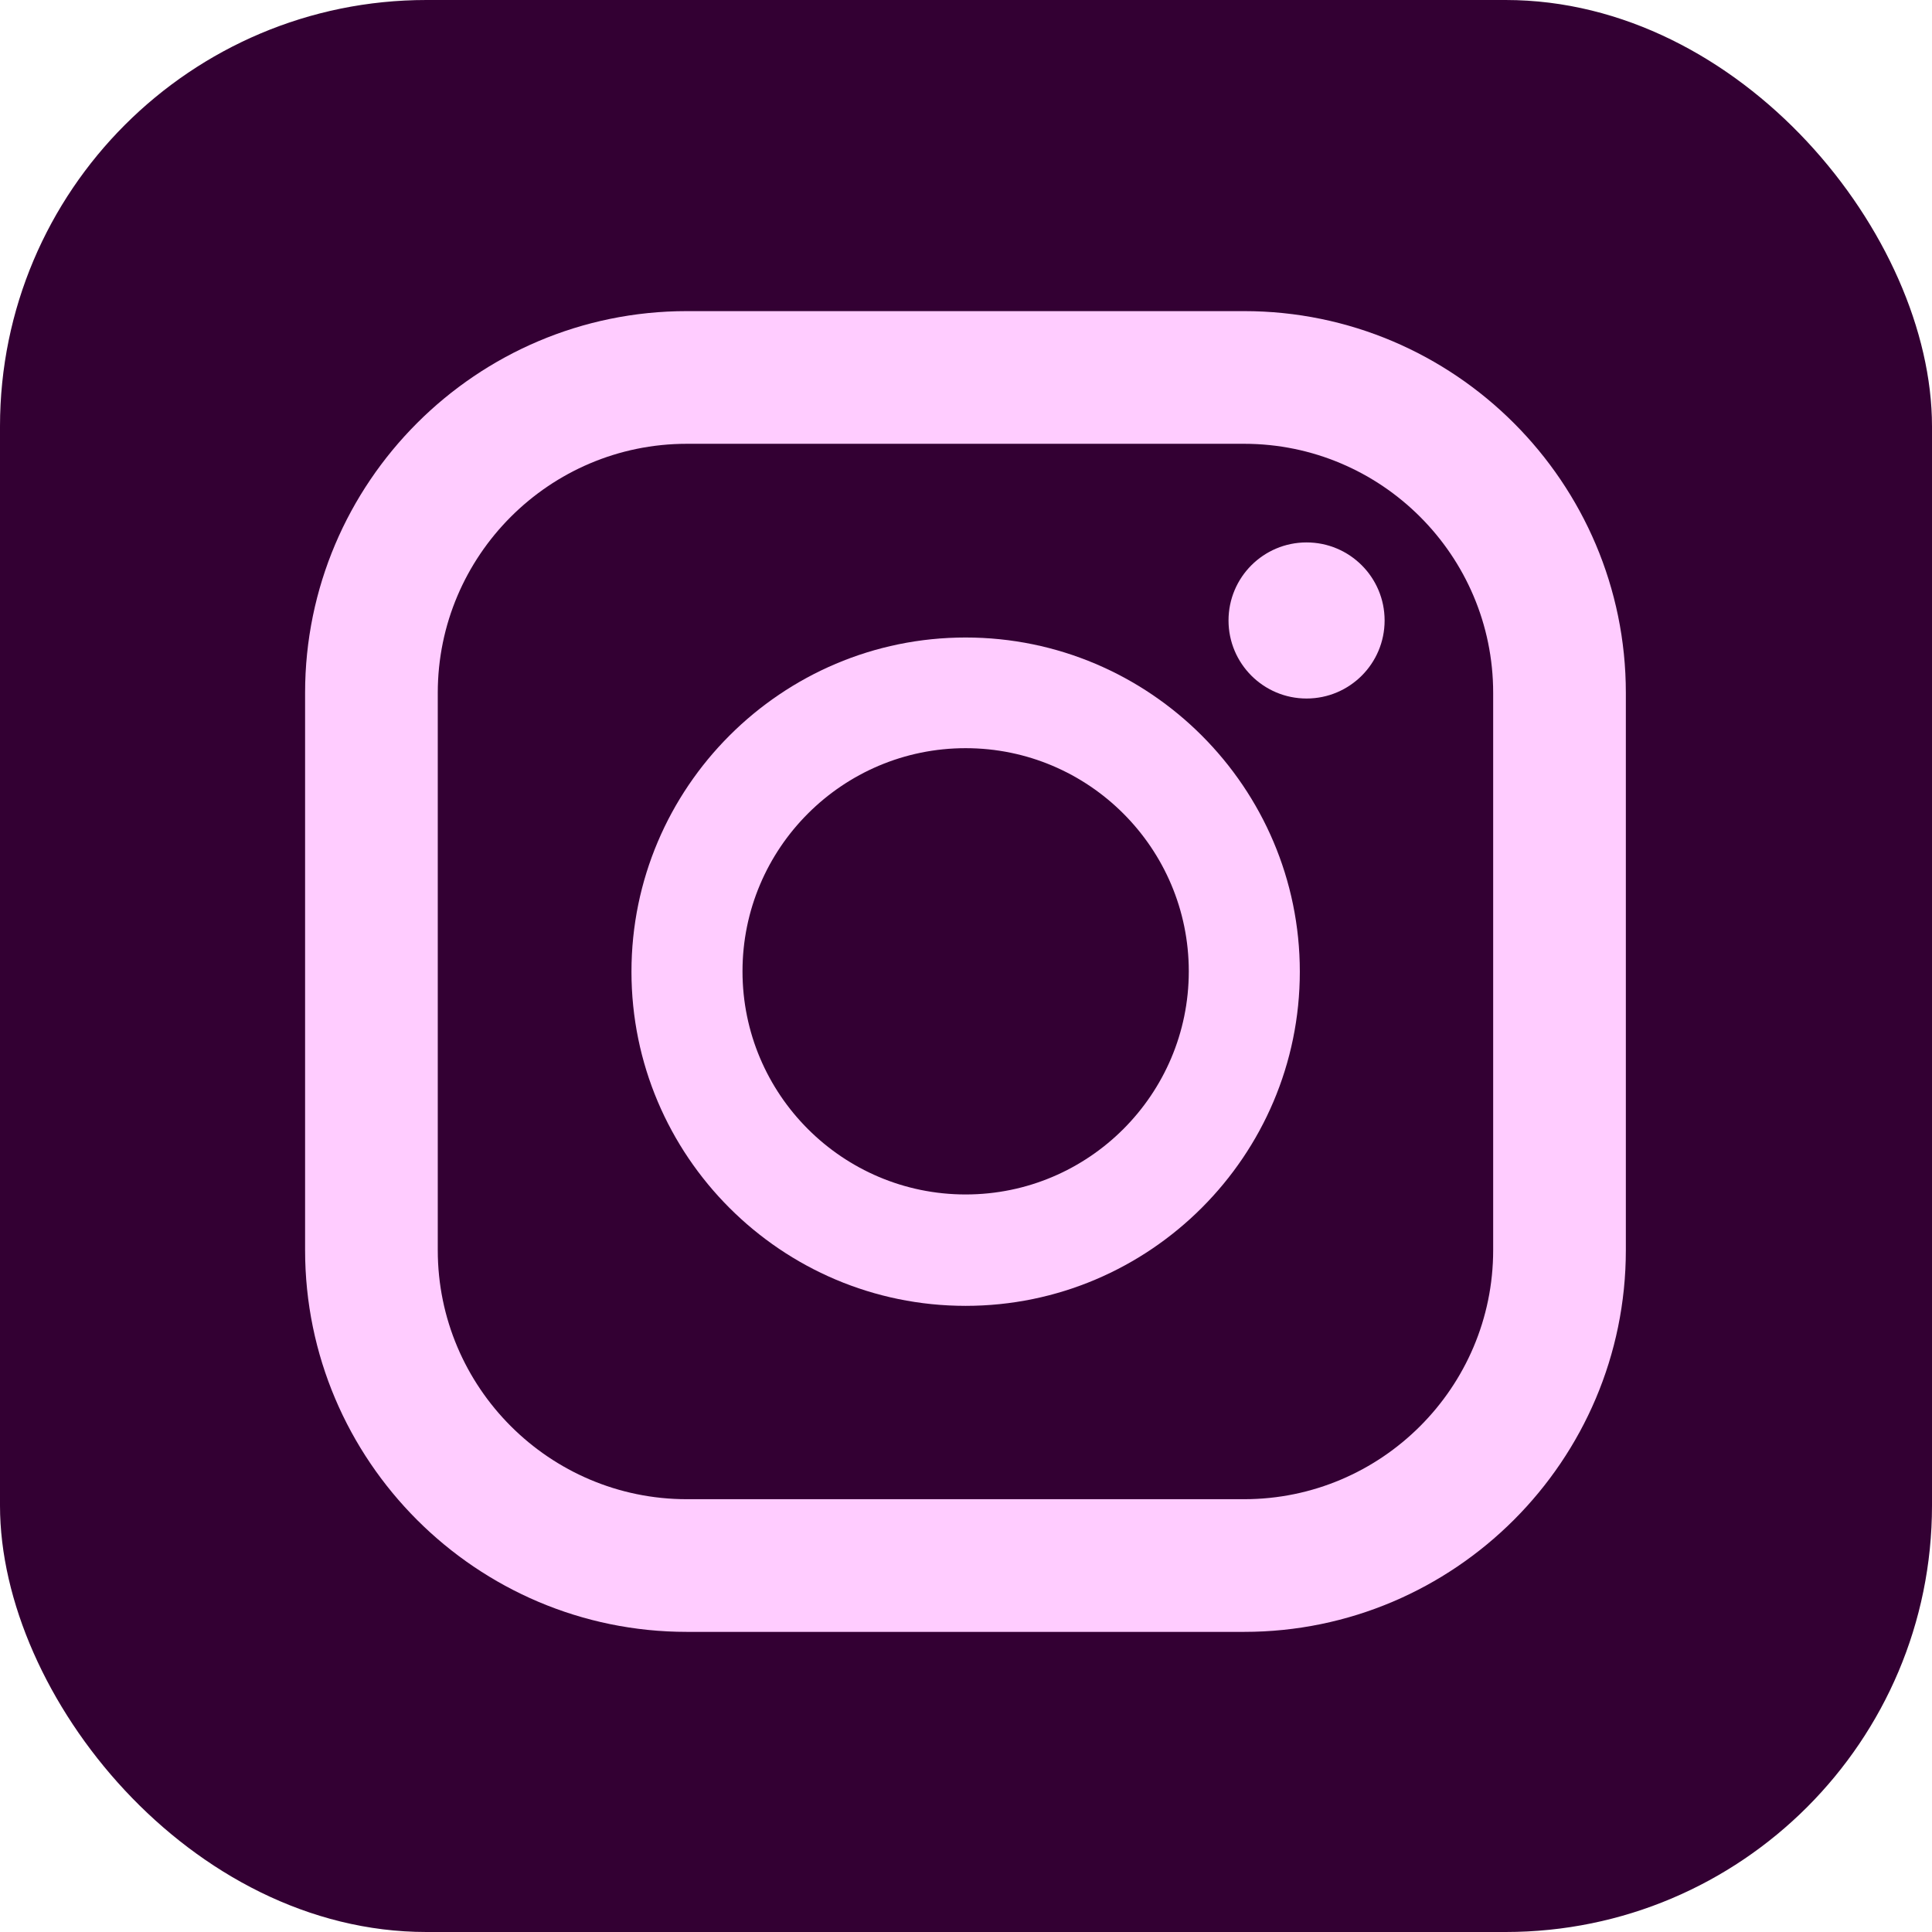
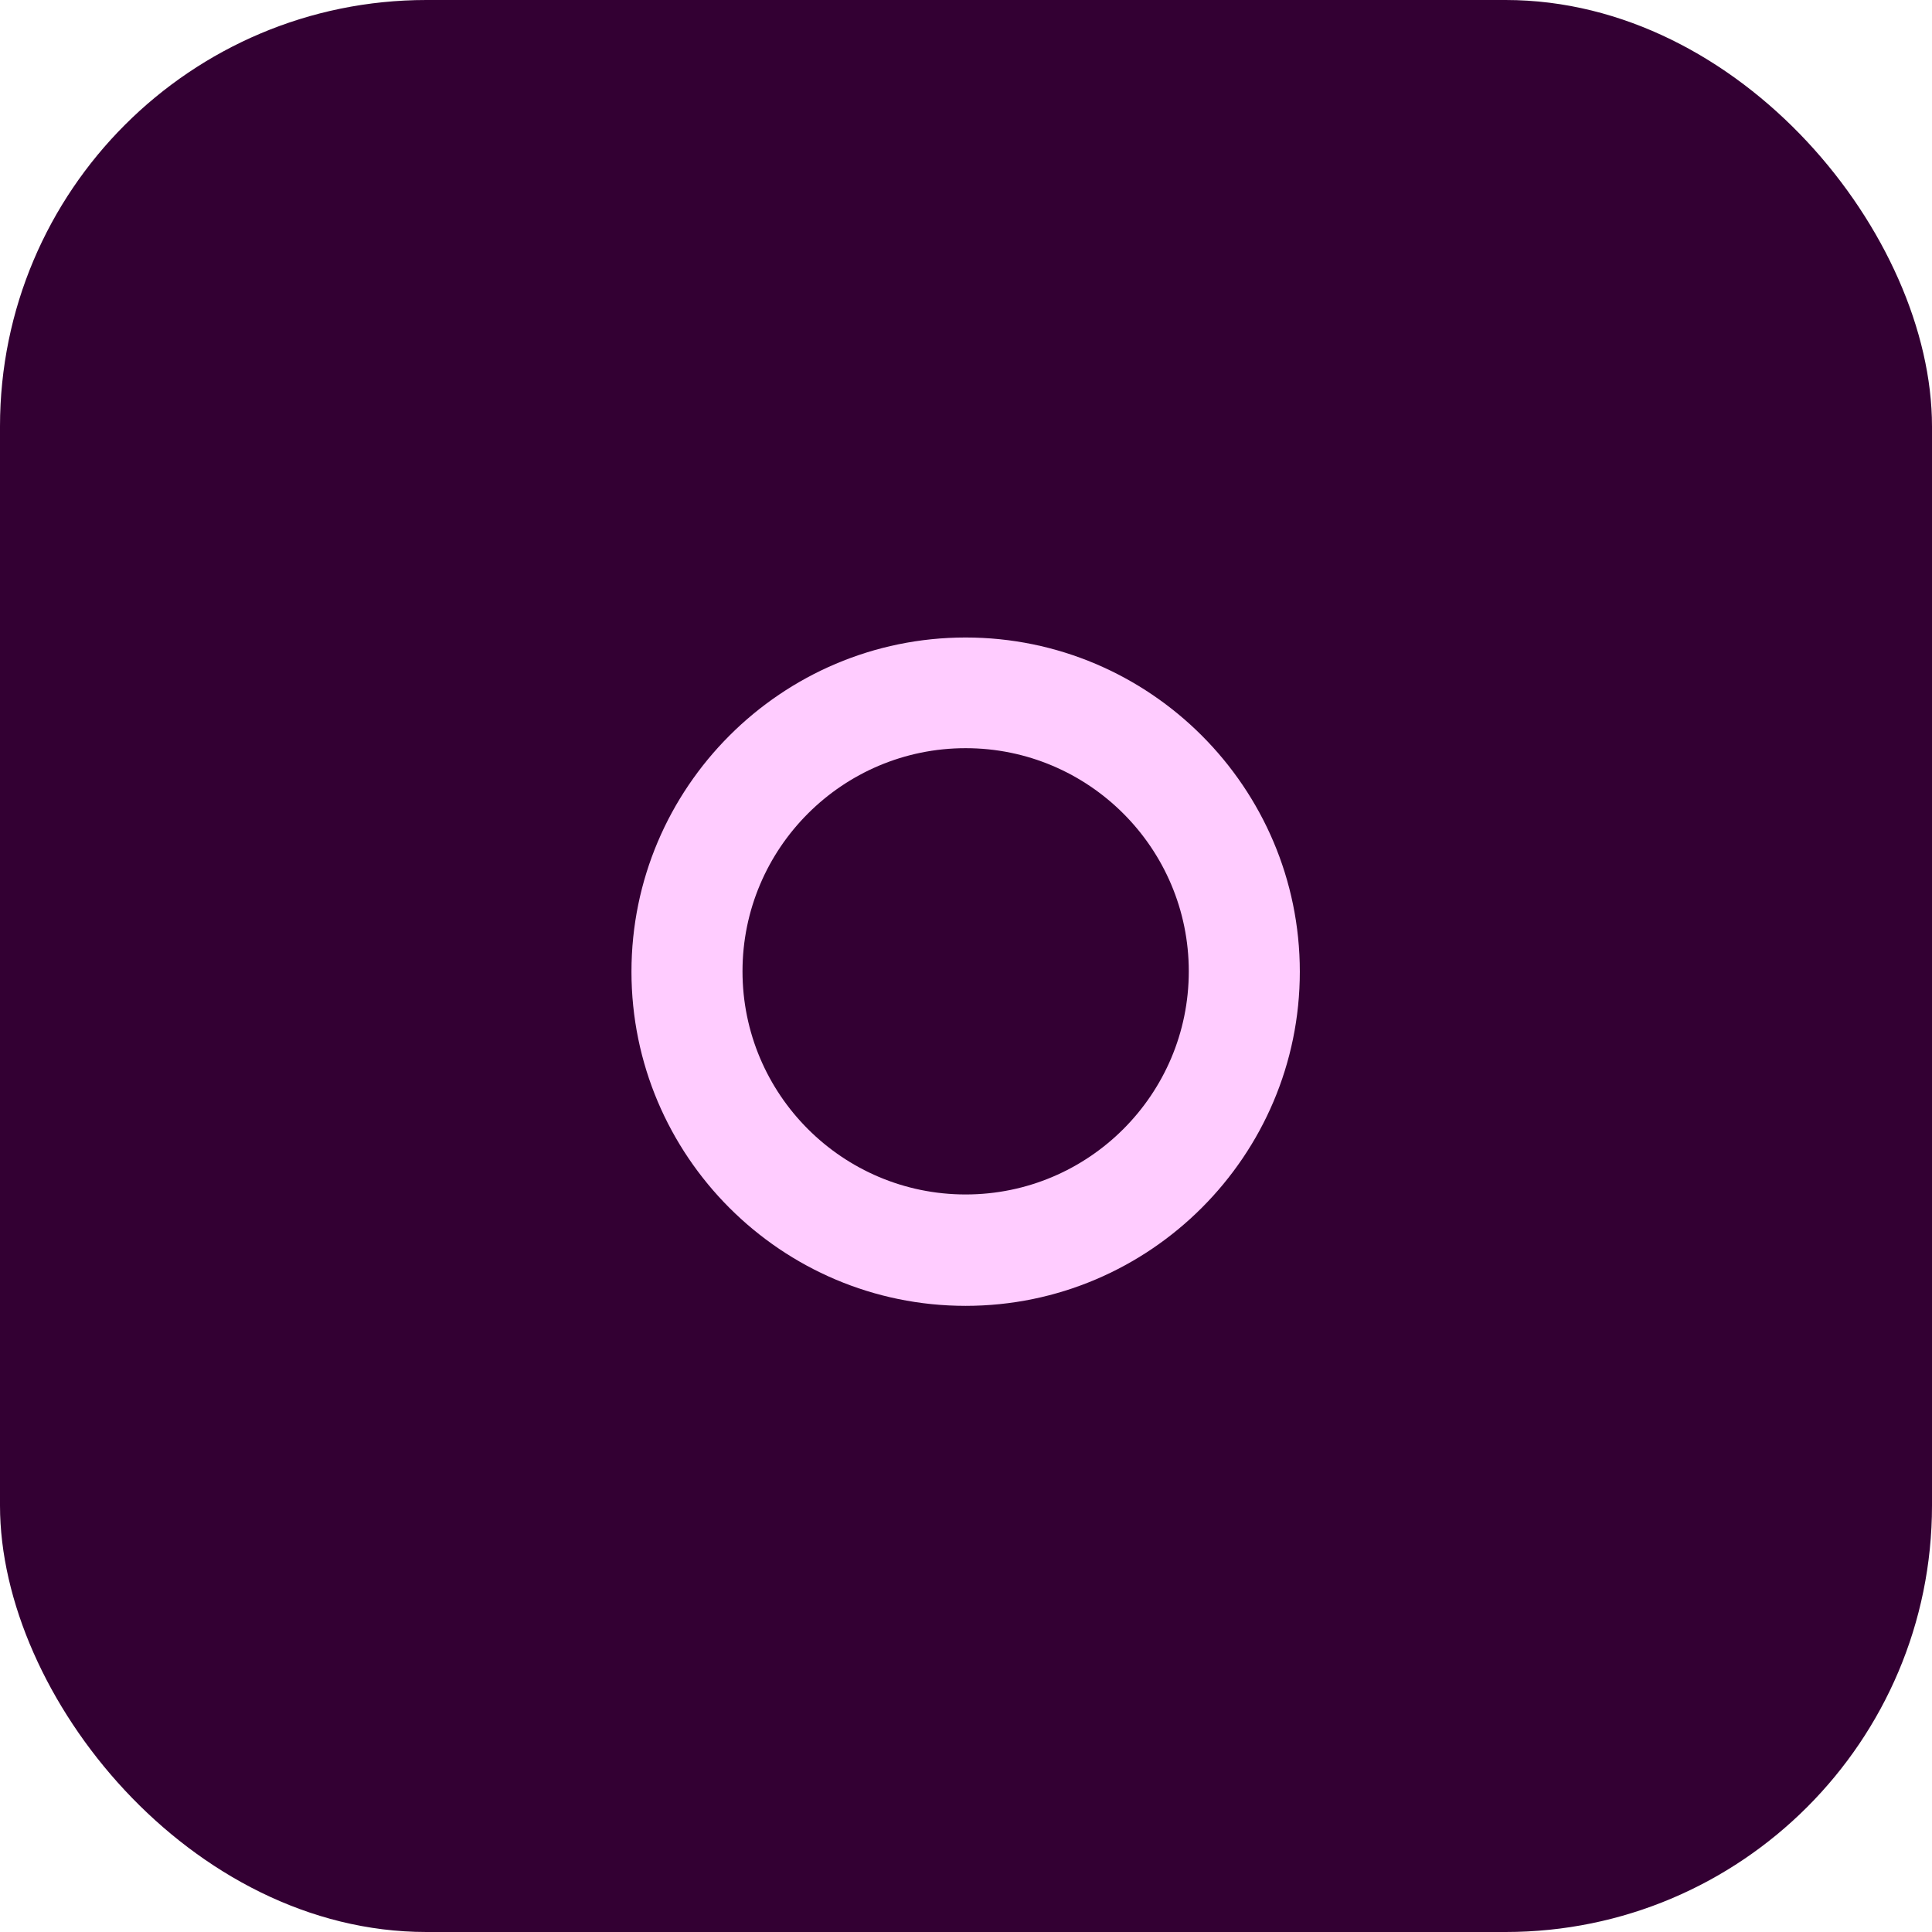
<svg xmlns="http://www.w3.org/2000/svg" id="Layer_2" data-name="Layer 2" viewBox="0 0 54.46 54.46">
  <defs>
    <style>
      .cls-1 {
        fill: #303;
      }

      .cls-2 {
        fill: #fcf;
      }
    </style>
  </defs>
  <g id="Layer_1-2" data-name="Layer 1">
    <g>
      <rect class="cls-1" width="54.46" height="54.46" rx="12.02" ry="12.02" />
-       <path class="cls-2" d="M35.07,46h-15.71c-5.93,0-10.76-4.83-10.76-10.76v-15.71c0-5.93,4.83-10.76,10.76-10.76h15.71c5.93,0,10.76,4.83,10.76,10.76v15.71c0,5.93-4.83,10.76-10.76,10.76ZM19.36,12.51c-3.87,0-7.02,3.15-7.02,7.02v15.71c0,3.87,3.15,7.02,7.02,7.02h15.71c3.87,0,7.02-3.15,7.02-7.02v-15.71c0-3.87-3.15-7.02-7.02-7.02h-15.71Z" />
      <path class="cls-2" d="M27.22,36.81c-5.2,0-9.42-4.23-9.42-9.42s4.23-9.42,9.42-9.42,9.42,4.23,9.42,9.42-4.23,9.42-9.42,9.42ZM27.22,21.09c-3.47,0-6.29,2.82-6.29,6.29s2.82,6.29,6.29,6.29,6.29-2.82,6.29-6.29-2.82-6.29-6.29-6.29Z" />
-       <circle class="cls-2" cx="36.83" cy="17.49" r="2.2" />
    </g>
  </g>
</svg>